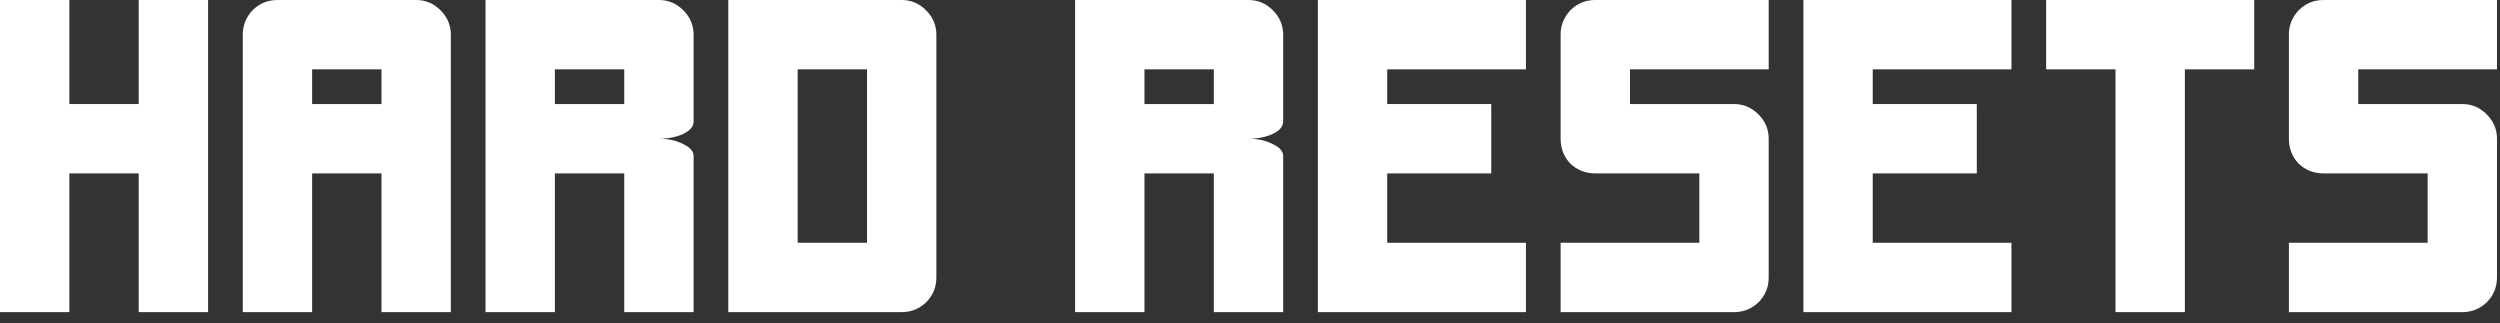
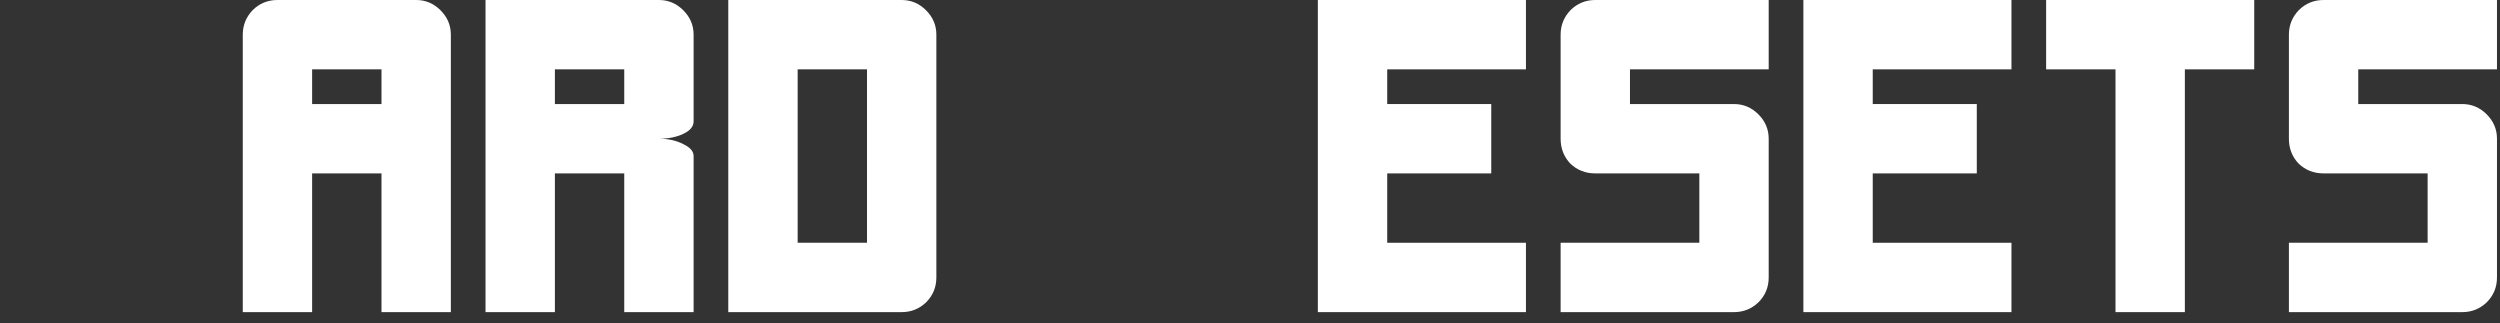
<svg xmlns="http://www.w3.org/2000/svg" width="178" height="23" viewBox="0 0 178 23" fill="none">
  <rect x="0" y="0" width="178" height="23" fill="#333333" stroke="none" />
-   <path d="M0 22.223V0H4.938V7.408H9.877V0H14.816V22.223H9.877V12.346H4.938V22.223H0Z" fill="white" />
  <path d="M27.162 7.408V4.938H22.223V7.408H27.162ZM17.285 22.223V2.469C17.285 1.8 17.516 1.222 17.979 0.733C18.468 0.244 19.059 0 19.754 0H29.631C30.3 0 30.878 0.244 31.367 0.733C31.856 1.222 32.1 1.8 32.1 2.469V22.223H27.162V12.346H22.223V22.223H17.285Z" fill="white" />
  <path d="M44.446 7.408V4.938H39.508V7.408H44.446ZM34.569 22.223V0H46.916C47.584 0 48.163 0.244 48.652 0.733C49.141 1.222 49.385 1.8 49.385 2.469V8.642C49.385 9.002 49.141 9.298 48.652 9.53C48.163 9.761 47.584 9.877 46.916 9.877C47.584 9.877 48.163 10.006 48.652 10.263C49.141 10.494 49.385 10.777 49.385 11.112V22.223H44.446V12.346H39.508V22.223H34.569Z" fill="white" />
  <path d="M61.731 17.285V4.938H56.793V17.285H61.731ZM51.854 22.223V0H64.2C64.869 0 65.448 0.244 65.936 0.733C66.425 1.222 66.669 1.8 66.669 2.469V19.754C66.669 20.448 66.425 21.04 65.936 21.529C65.448 21.992 64.869 22.223 64.2 22.223H51.854Z" fill="white" />
-   <path d="M86.424 7.408V4.938H81.485V7.408H86.424ZM76.546 22.223V0H88.893C89.561 0 90.14 0.244 90.629 0.733C91.118 1.222 91.362 1.8 91.362 2.469V8.642C91.362 9.002 91.118 9.298 90.629 9.53C90.14 9.761 89.561 9.877 88.893 9.877C89.561 9.877 90.14 10.006 90.629 10.263C91.118 10.494 91.362 10.777 91.362 11.112V22.223H86.424V12.346H81.485V22.223H76.546Z" fill="white" />
  <path d="M93.831 22.223V0H108.647V4.938H98.77V7.408H106.177V12.346H98.77V17.285H108.647V22.223H93.831Z" fill="white" />
  <path d="M111.116 22.223V17.285H120.993V12.346H113.585C112.891 12.346 112.299 12.115 111.81 11.652C111.347 11.163 111.116 10.571 111.116 9.877V2.469C111.116 1.8 111.347 1.222 111.81 0.733C112.299 0.244 112.891 0 113.585 0H125.931V4.938H116.054V7.408H123.462C124.131 7.408 124.71 7.652 125.198 8.141C125.687 8.629 125.931 9.208 125.931 9.877V19.754C125.931 20.448 125.687 21.04 125.198 21.529C124.71 21.992 124.131 22.223 123.462 22.223H111.116Z" fill="white" />
  <path d="M128.401 22.223V0H143.216V4.938H133.339V7.408H140.747V12.346H133.339V17.285H143.216V22.223H128.401Z" fill="white" />
  <path d="M150.624 22.223V4.938H145.685V0H160.501V4.938H155.562V22.223H150.624Z" fill="white" />
  <path d="M162.97 22.223V17.285H172.847V12.346H165.439C164.745 12.346 164.153 12.115 163.664 11.652C163.201 11.163 162.97 10.571 162.97 9.877V2.469C162.97 1.8 163.201 1.222 163.664 0.733C164.153 0.244 164.745 0 165.439 0H177.785V4.938H167.908V7.408H175.316C175.985 7.408 176.564 7.652 177.052 8.141C177.541 8.629 177.785 9.208 177.785 9.877V19.754C177.785 20.448 177.541 21.04 177.052 21.529C176.564 21.992 175.985 22.223 175.316 22.223H162.97Z" fill="white" />
</svg>